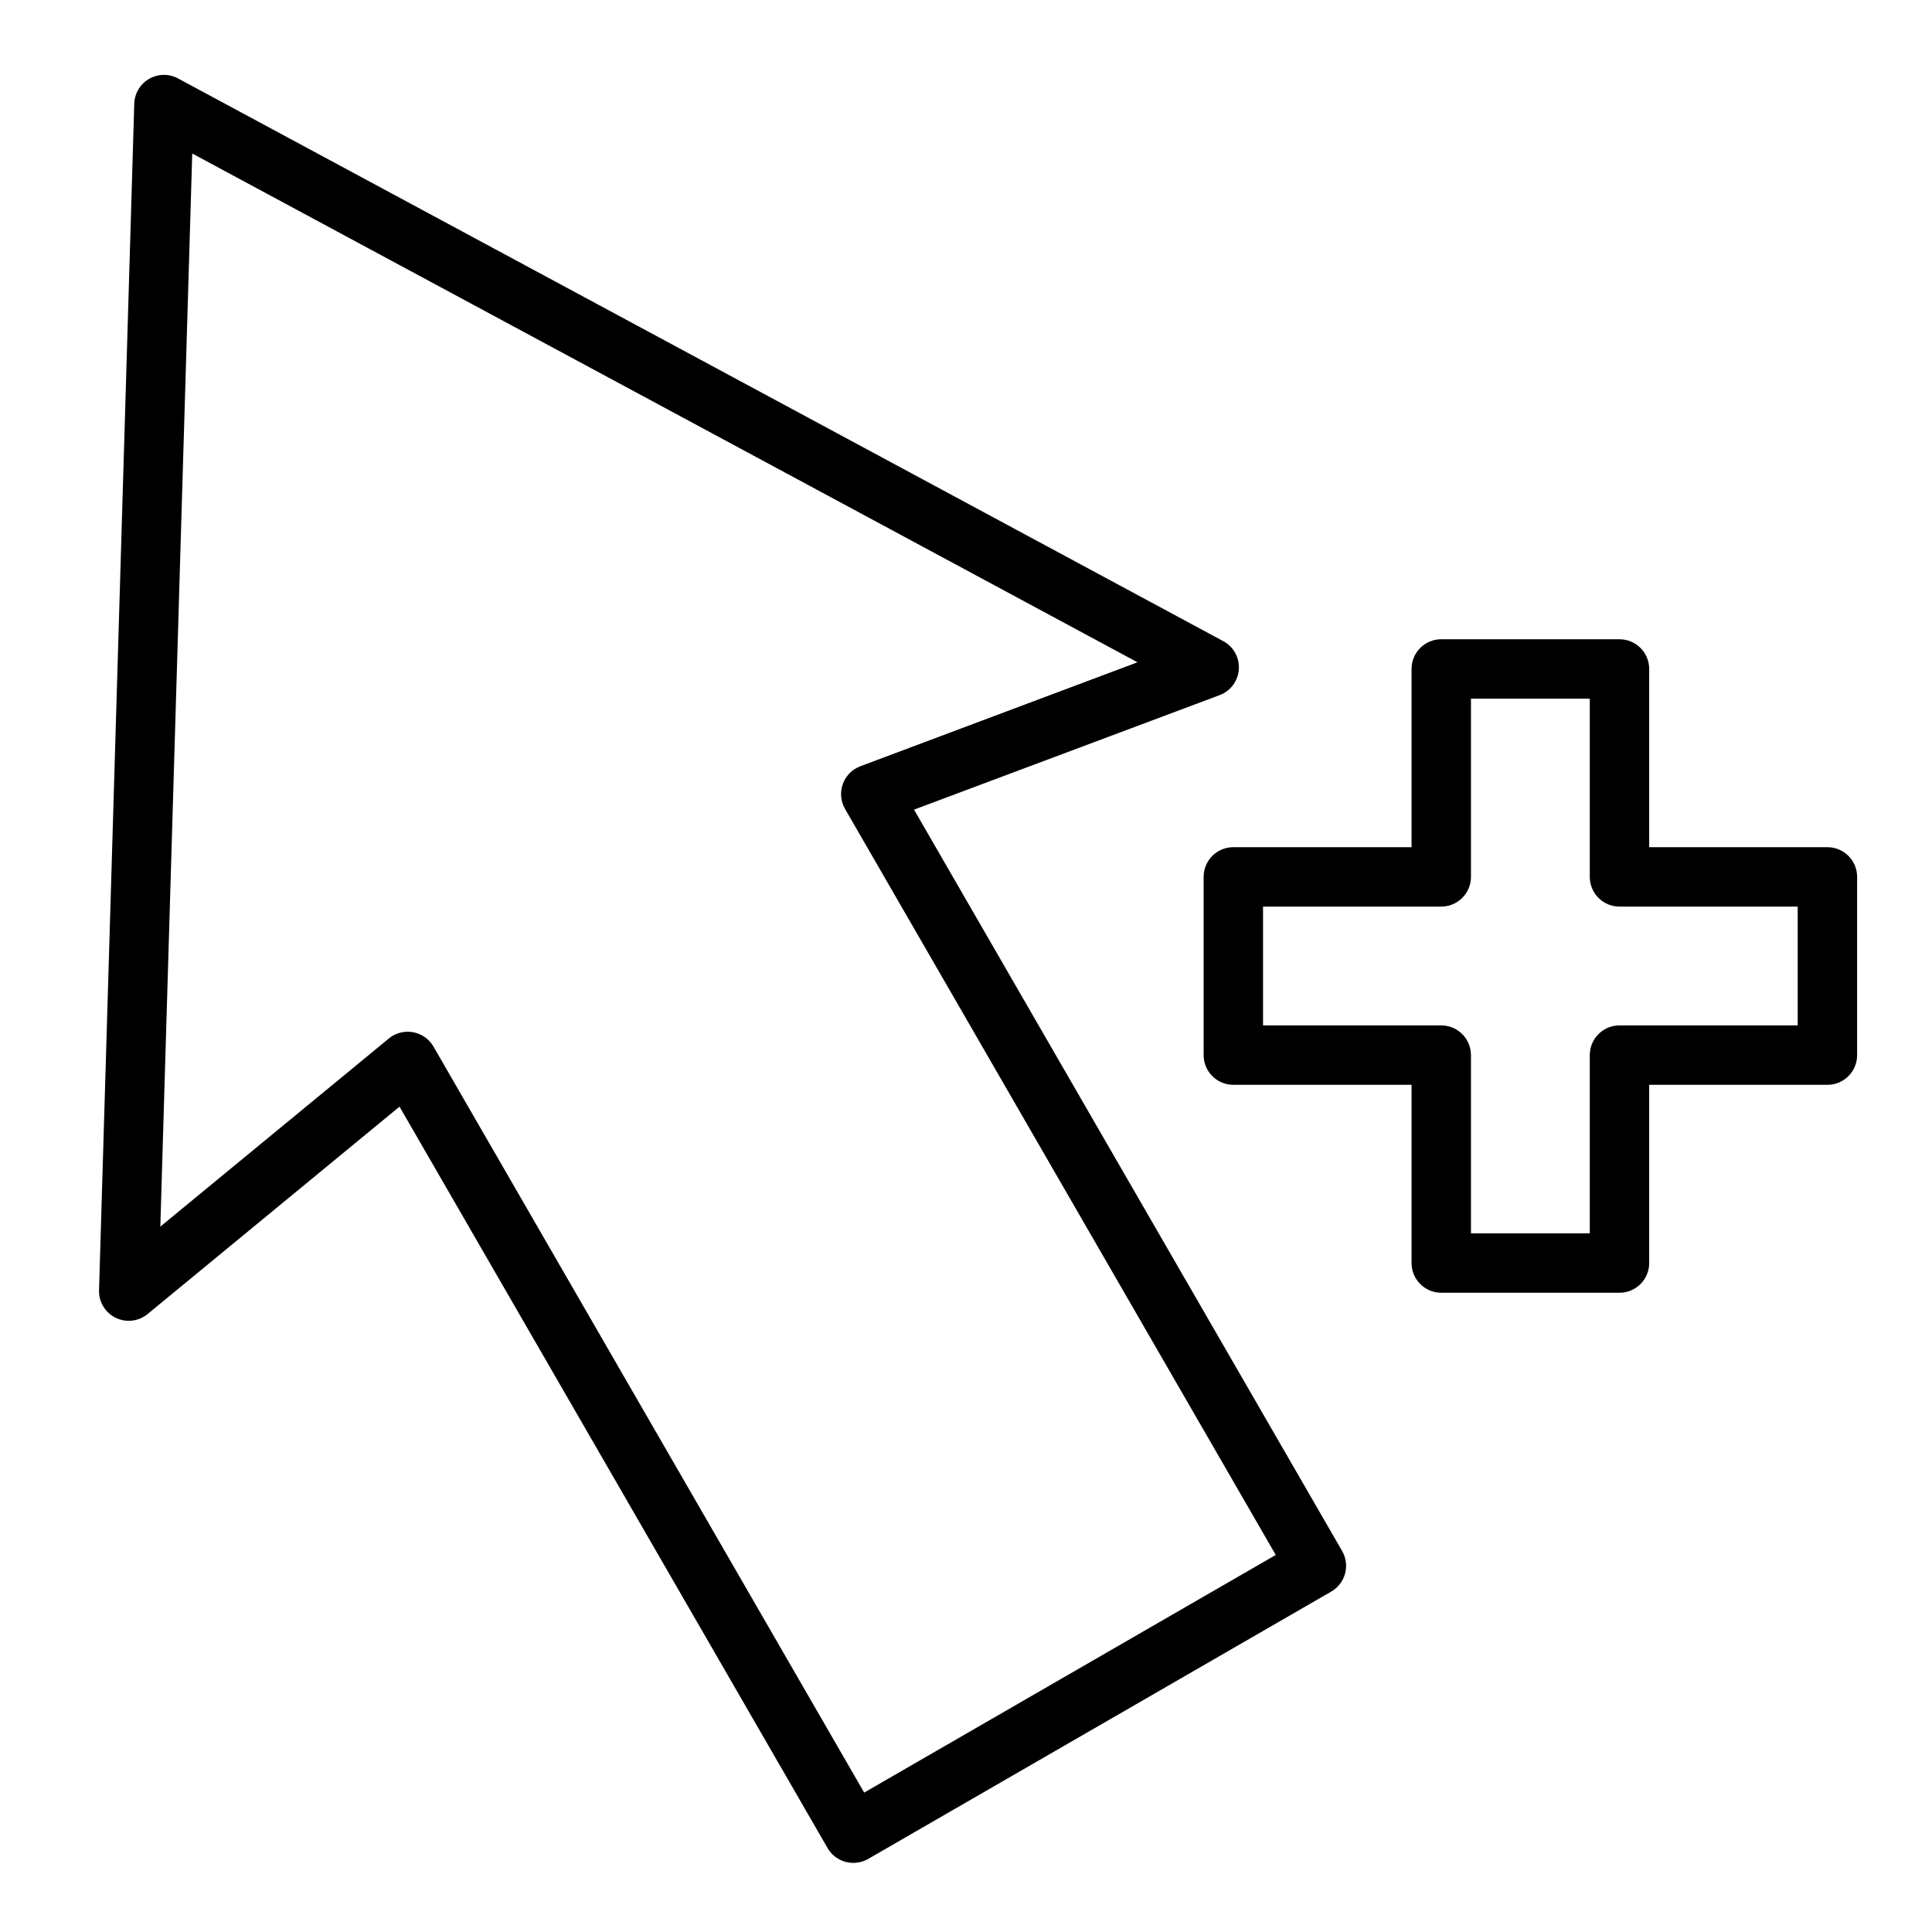
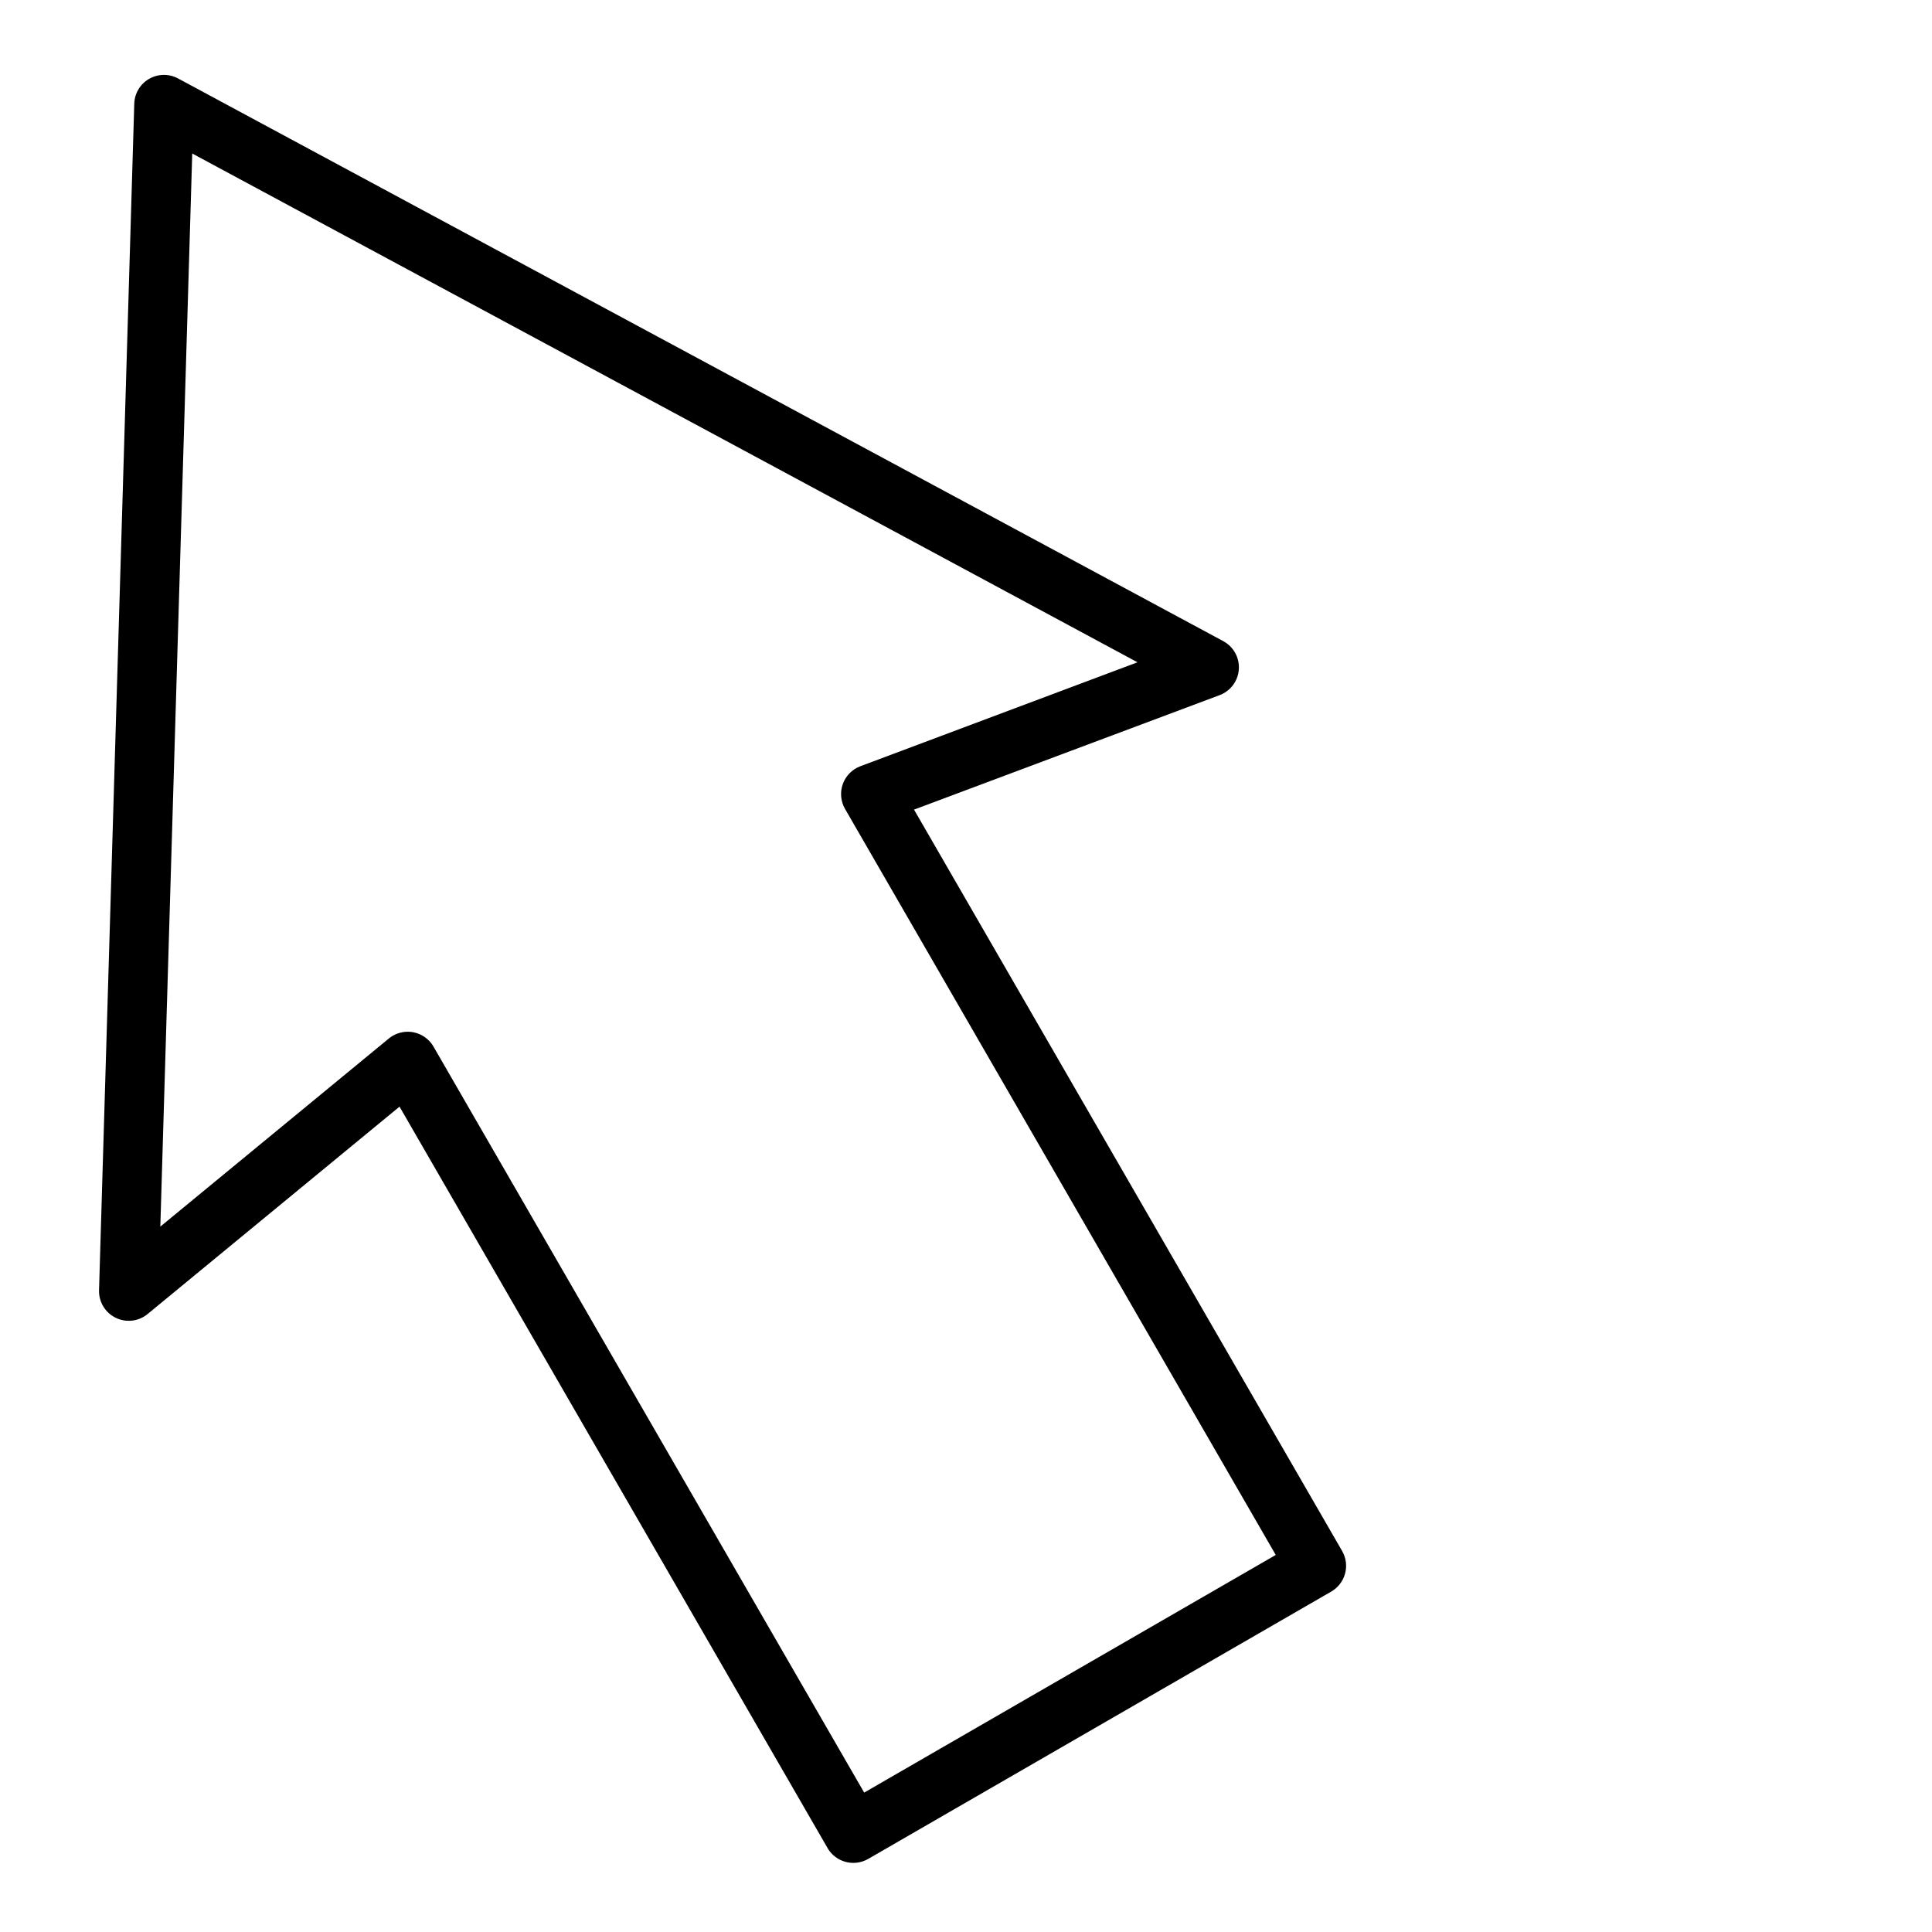
<svg xmlns="http://www.w3.org/2000/svg" fill="#000000" width="800px" height="800px" version="1.1" viewBox="144 144 512 512">
  <g>
-     <path d="m573.18 486.59h-47.234c-4.348 0-7.871-3.523-7.871-7.871v-47.23h-47.23c-4.348 0-7.871-3.527-7.871-7.875v-47.23c0-4.348 3.523-7.871 7.871-7.871h47.23v-47.234c0-4.348 3.523-7.871 7.871-7.871h47.234c2.086 0 4.09 0.828 5.566 2.305 1.477 1.477 2.305 3.481 2.305 5.566v47.23h47.23l0.004 0.004c2.086 0 4.09 0.828 5.566 2.305 1.473 1.477 2.305 3.477 2.305 5.566v47.23c0 2.09-0.832 4.09-2.305 5.566-1.477 1.477-3.481 2.309-5.566 2.309h-47.234v47.23c0 2.086-0.828 4.09-2.305 5.566-1.477 1.477-3.481 2.305-5.566 2.305zm-39.359-15.742h31.488v-47.234c0-4.348 3.523-7.871 7.871-7.871h47.23v-31.488h-47.23c-4.348 0-7.871-3.523-7.871-7.871v-47.234h-31.488v47.234c0 2.086-0.832 4.09-2.309 5.566-1.477 1.477-3.477 2.305-5.566 2.305h-47.23v31.488h47.23c2.09 0 4.09 0.828 5.566 2.305s2.309 3.481 2.309 5.566z" />
    <path d="m370.14 637.68c-2.82 0.004-5.426-1.496-6.832-3.938l-113.43-196.47-66.762 54.961c-2.383 1.961-5.691 2.348-8.461 0.992-2.773-1.355-4.496-4.207-4.41-7.289l9.336-314.46c0.082-2.727 1.57-5.219 3.938-6.578 2.363-1.363 5.262-1.406 7.664-0.113l277 149.13c2.719 1.465 4.332 4.383 4.121 7.465-0.207 3.082-2.199 5.754-5.09 6.84l-80.988 30.336 113.45 196.47c1.043 1.809 1.328 3.961 0.785 5.977-0.543 2.019-1.863 3.742-3.676 4.785l-122.71 70.848c-1.195 0.684-2.547 1.043-3.926 1.047zm-118.08-220.26v-0.004c0.473 0 0.941 0.043 1.402 0.129 2.277 0.41 4.258 1.805 5.414 3.809l114.14 197.7 109.07-62.977-114.14-197.7h0.004c-1.16-2.004-1.379-4.418-0.598-6.598 0.781-2.176 2.481-3.902 4.648-4.715l73.445-27.551-250.5-134.83-8.457 284.38 60.551-49.844h0.004c1.41-1.16 3.18-1.797 5.004-1.797z" />
  </g>
</svg>